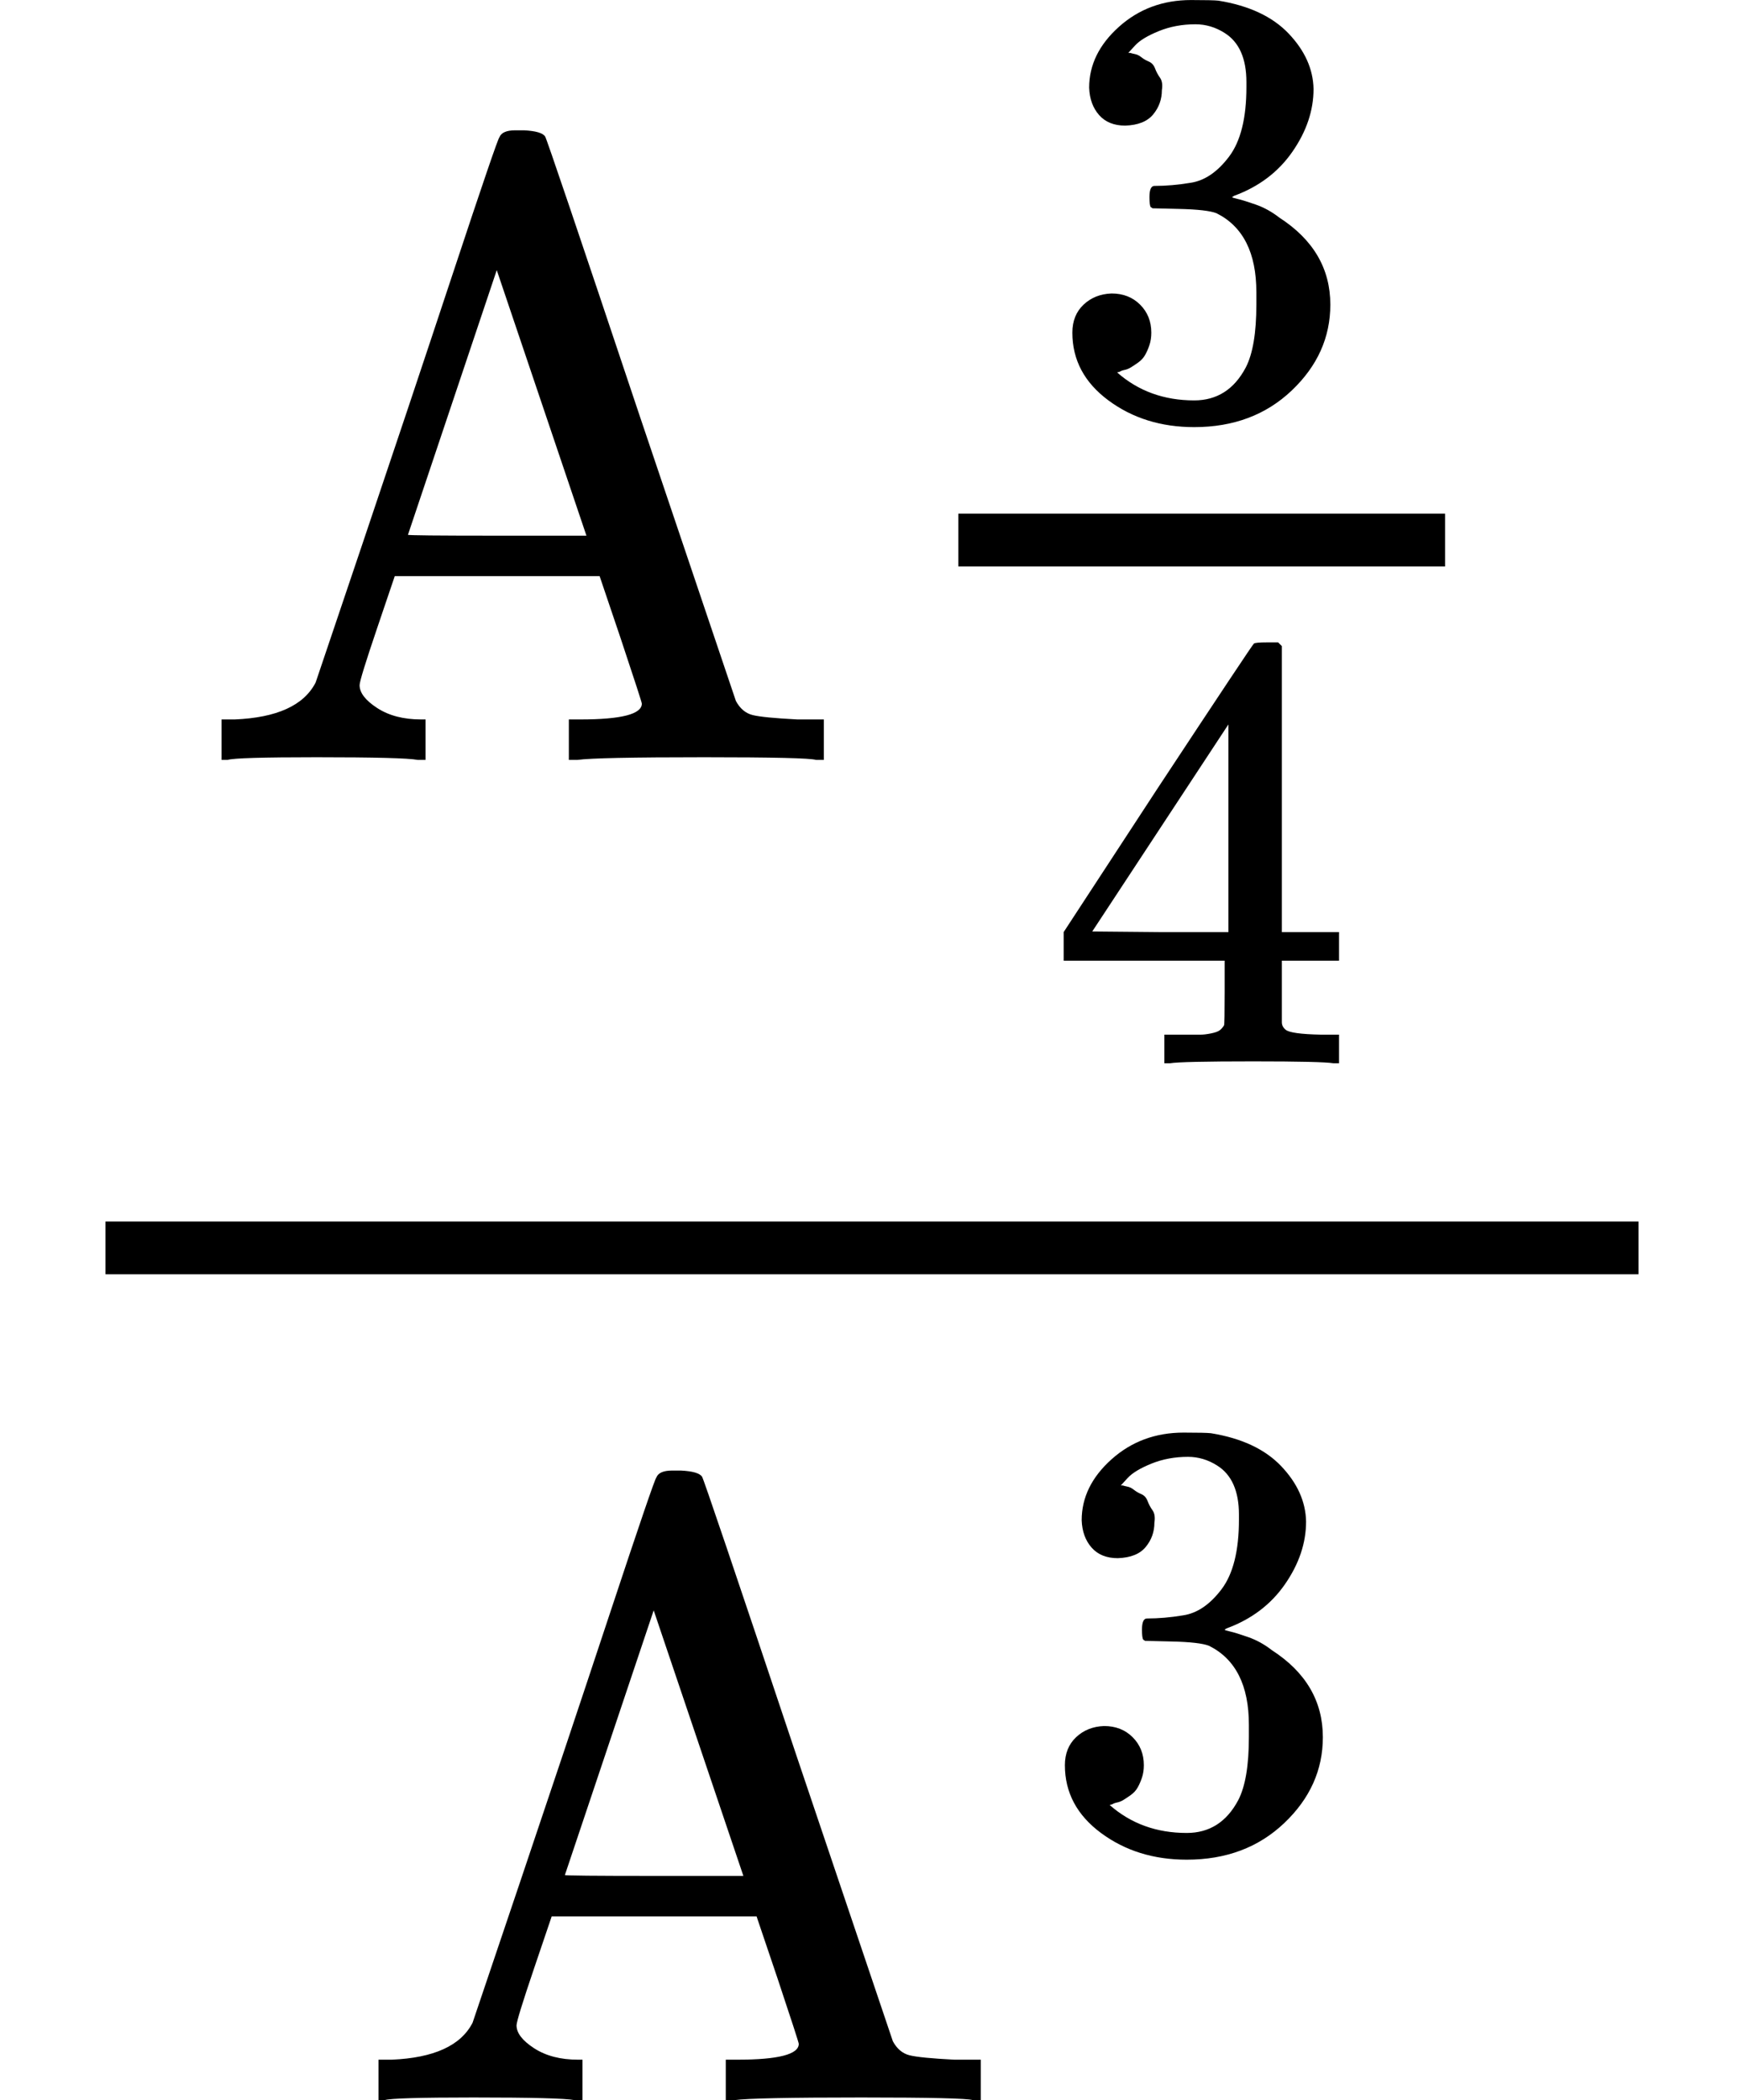
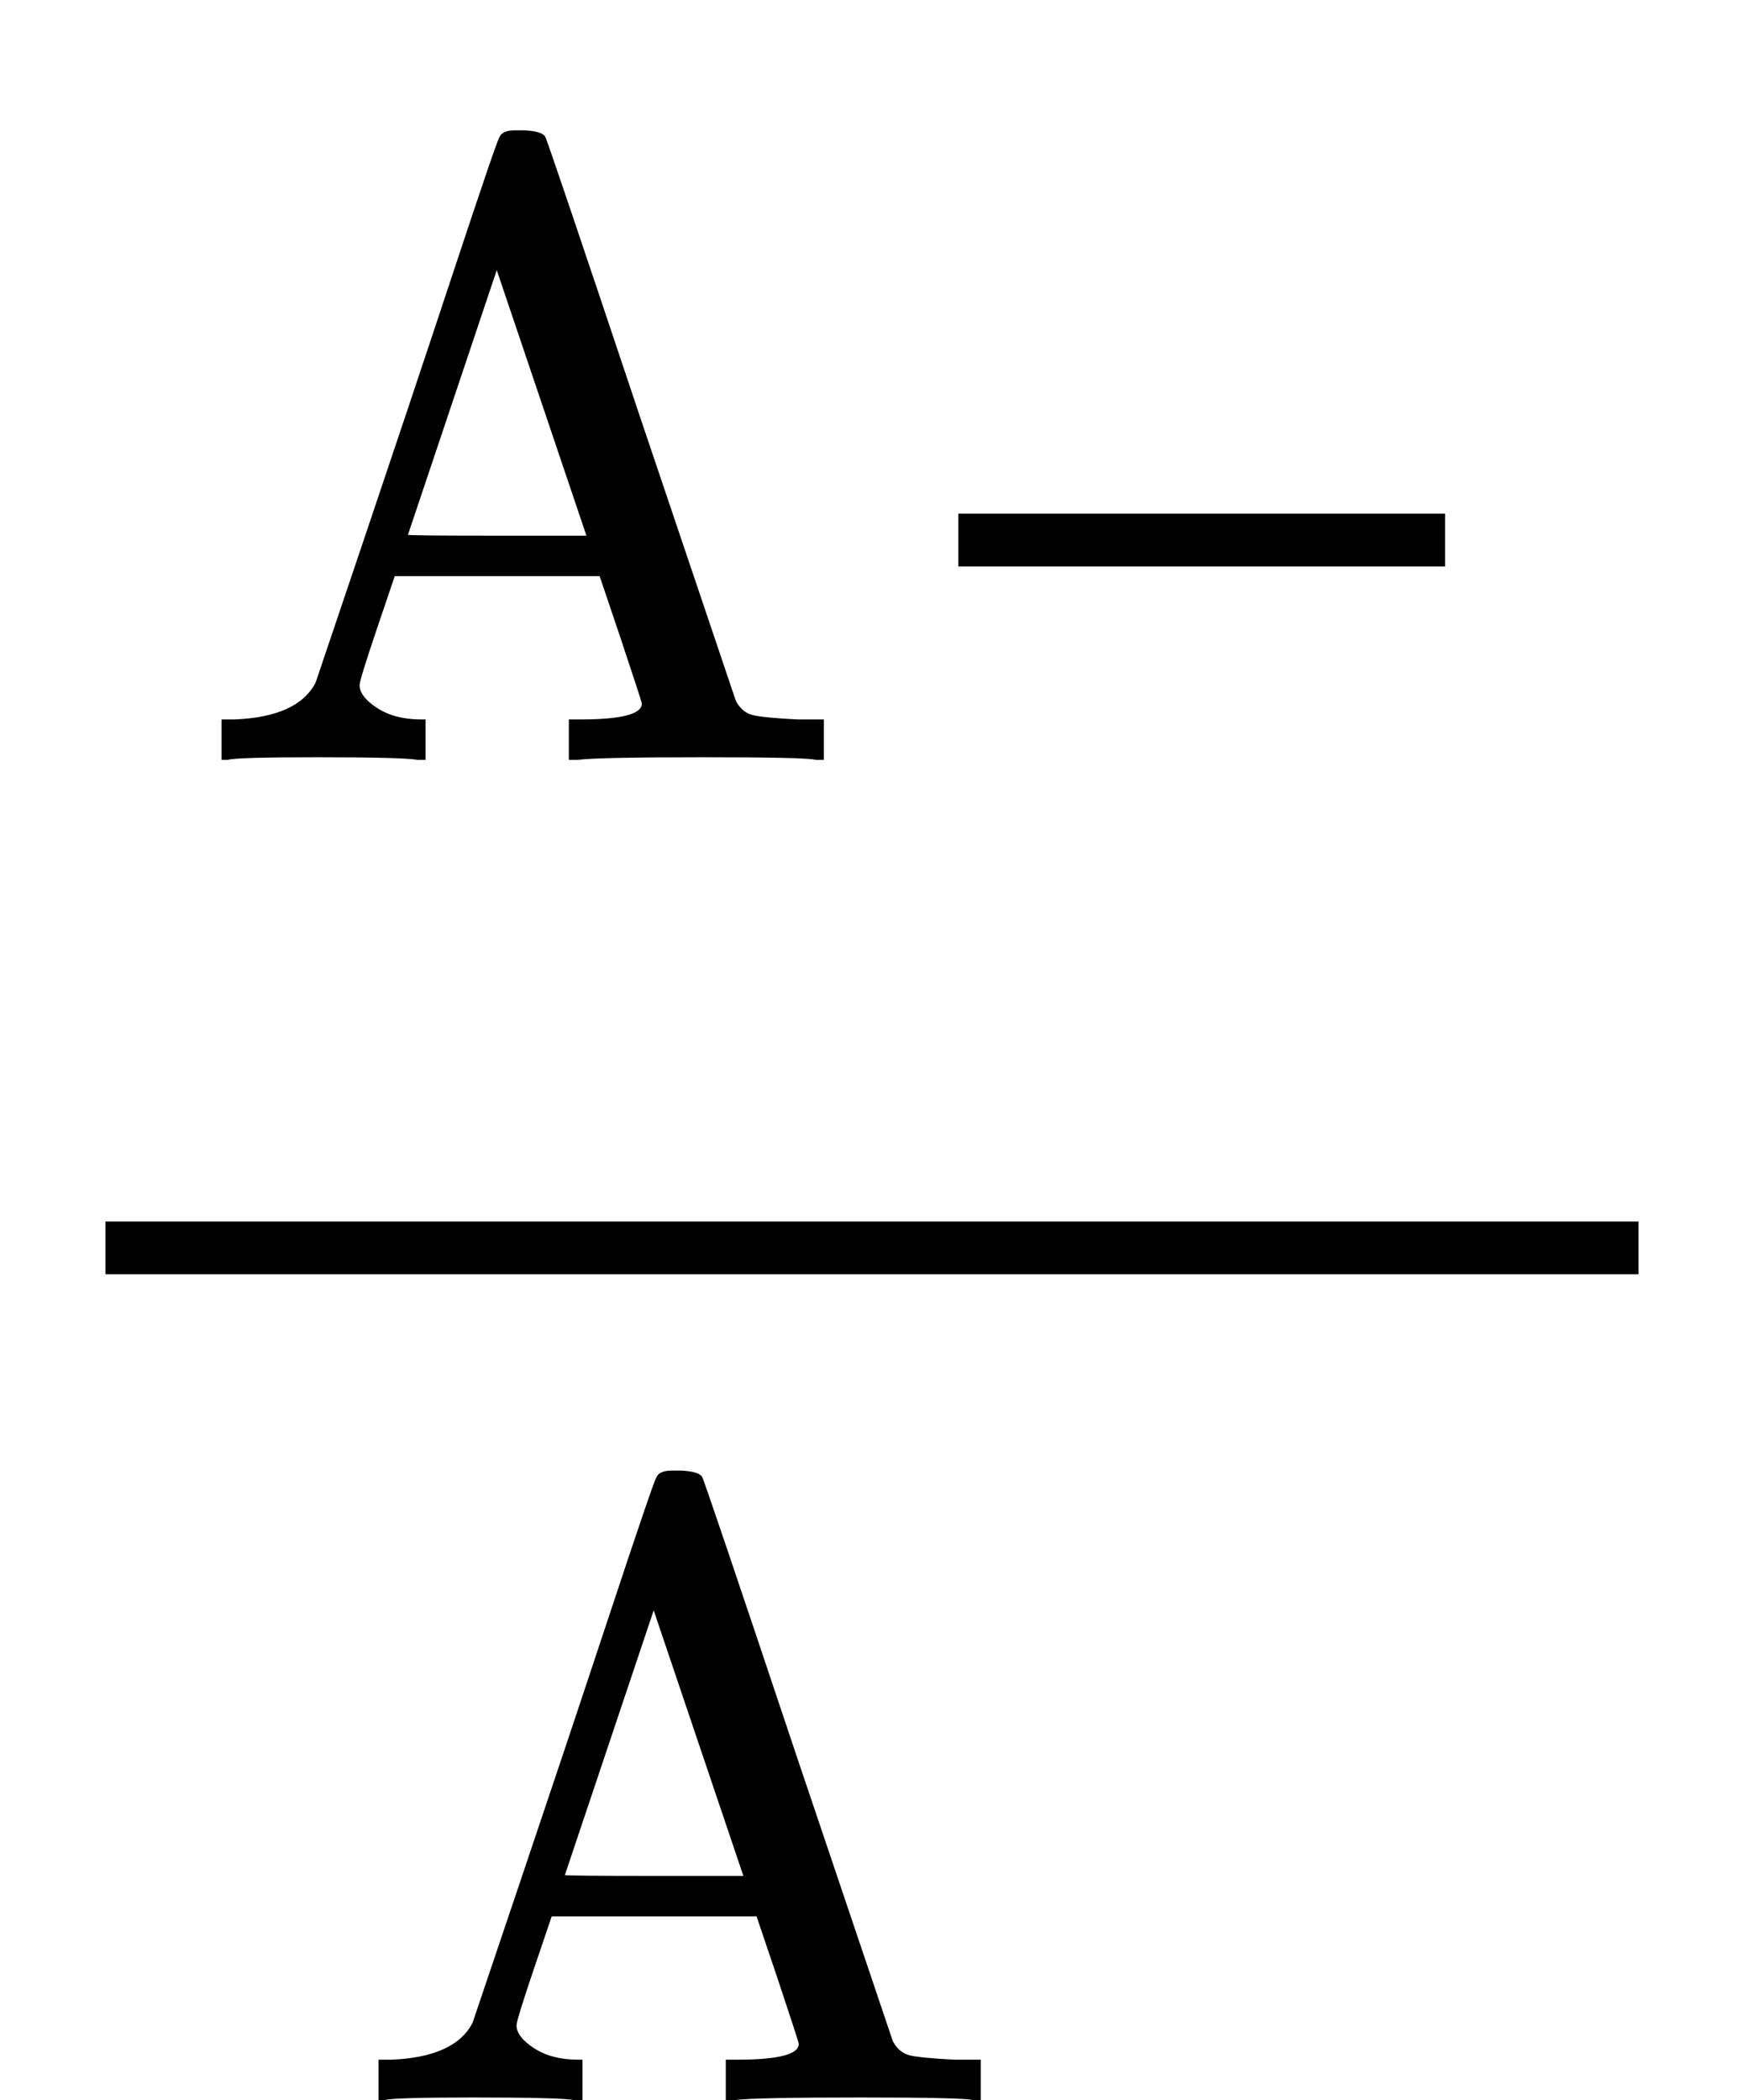
<svg xmlns="http://www.w3.org/2000/svg" xmlns:xlink="http://www.w3.org/1999/xlink" version="1.1" style="vertical-align: -1.627ex;" width="1983.6px" height="2388.5px" viewBox="0 -1669.2 1983.6 2388.5">
  <defs>
    <path id="MJX-280-TEX-N-41" d="M255 0Q240 3 140 3Q48 3 39 0H32V46H47Q119 49 139 88Q140 91 192 245T295 553T348 708Q351 716 366 716H376Q396 715 400 709Q402 707 508 390L617 67Q624 54 636 51T687 46H717V0H708Q699 3 581 3Q458 3 437 0H427V46H440Q510 46 510 64Q510 66 486 138L462 209H229L209 150Q189 91 189 85Q189 72 209 59T259 46H264V0H255ZM447 255L345 557L244 256Q244 255 345 255H447Z" />
-     <path id="MJX-280-TEX-N-33" d="M127 463Q100 463 85 480T69 524Q69 579 117 622T233 665Q268 665 277 664Q351 652 390 611T430 522Q430 470 396 421T302 350L299 348Q299 347 308 345T337 336T375 315Q457 262 457 175Q457 96 395 37T238 -22Q158 -22 100 21T42 130Q42 158 60 175T105 193Q133 193 151 175T169 130Q169 119 166 110T159 94T148 82T136 74T126 70T118 67L114 66Q165 21 238 21Q293 21 321 74Q338 107 338 175V195Q338 290 274 322Q259 328 213 329L171 330L168 332Q166 335 166 348Q166 366 174 366Q202 366 232 371Q266 376 294 413T322 525V533Q322 590 287 612Q265 626 240 626Q208 626 181 615T143 592T132 580H135Q138 579 143 578T153 573T165 566T175 555T183 540T186 520Q186 498 172 481T127 463Z" />
-     <path id="MJX-280-TEX-N-34" d="M462 0Q444 3 333 3Q217 3 199 0H190V46H221Q241 46 248 46T265 48T279 53T286 61Q287 63 287 115V165H28V211L179 442Q332 674 334 675Q336 677 355 677H373L379 671V211H471V165H379V114Q379 73 379 66T385 54Q393 47 442 46H471V0H462ZM293 211V545L74 212L183 211H293Z" />
  </defs>
  <g stroke="currentColor" fill="currentColor" stroke-width="0" transform="scale(1,-1)">
    <g>
      <g>
        <g>
          <g transform="translate(220,805)">
            <g>
              <g>
                <use xlink:href="#MJX-280-TEX-N-41" />
              </g>
            </g>
            <g transform="translate(750,0)">
              <g>
                <g transform="translate(220,394) scale(0.707)">
                  <use xlink:href="#MJX-280-TEX-N-33" />
                </g>
                <g transform="translate(220,-345) scale(0.707)">
                  <use xlink:href="#MJX-280-TEX-N-34" />
                </g>
                <rect width="553.6" height="60" x="120" y="220" />
              </g>
            </g>
          </g>
          <g transform="translate(398.5,-719.2)">
            <g>
              <g>
                <use xlink:href="#MJX-280-TEX-N-41" />
              </g>
            </g>
            <g transform="translate(783,289) scale(0.707)">
              <g>
                <use xlink:href="#MJX-280-TEX-N-33" />
              </g>
            </g>
          </g>
          <rect width="1743.6" height="60" x="120" y="220" />
        </g>
      </g>
    </g>
  </g>
</svg>